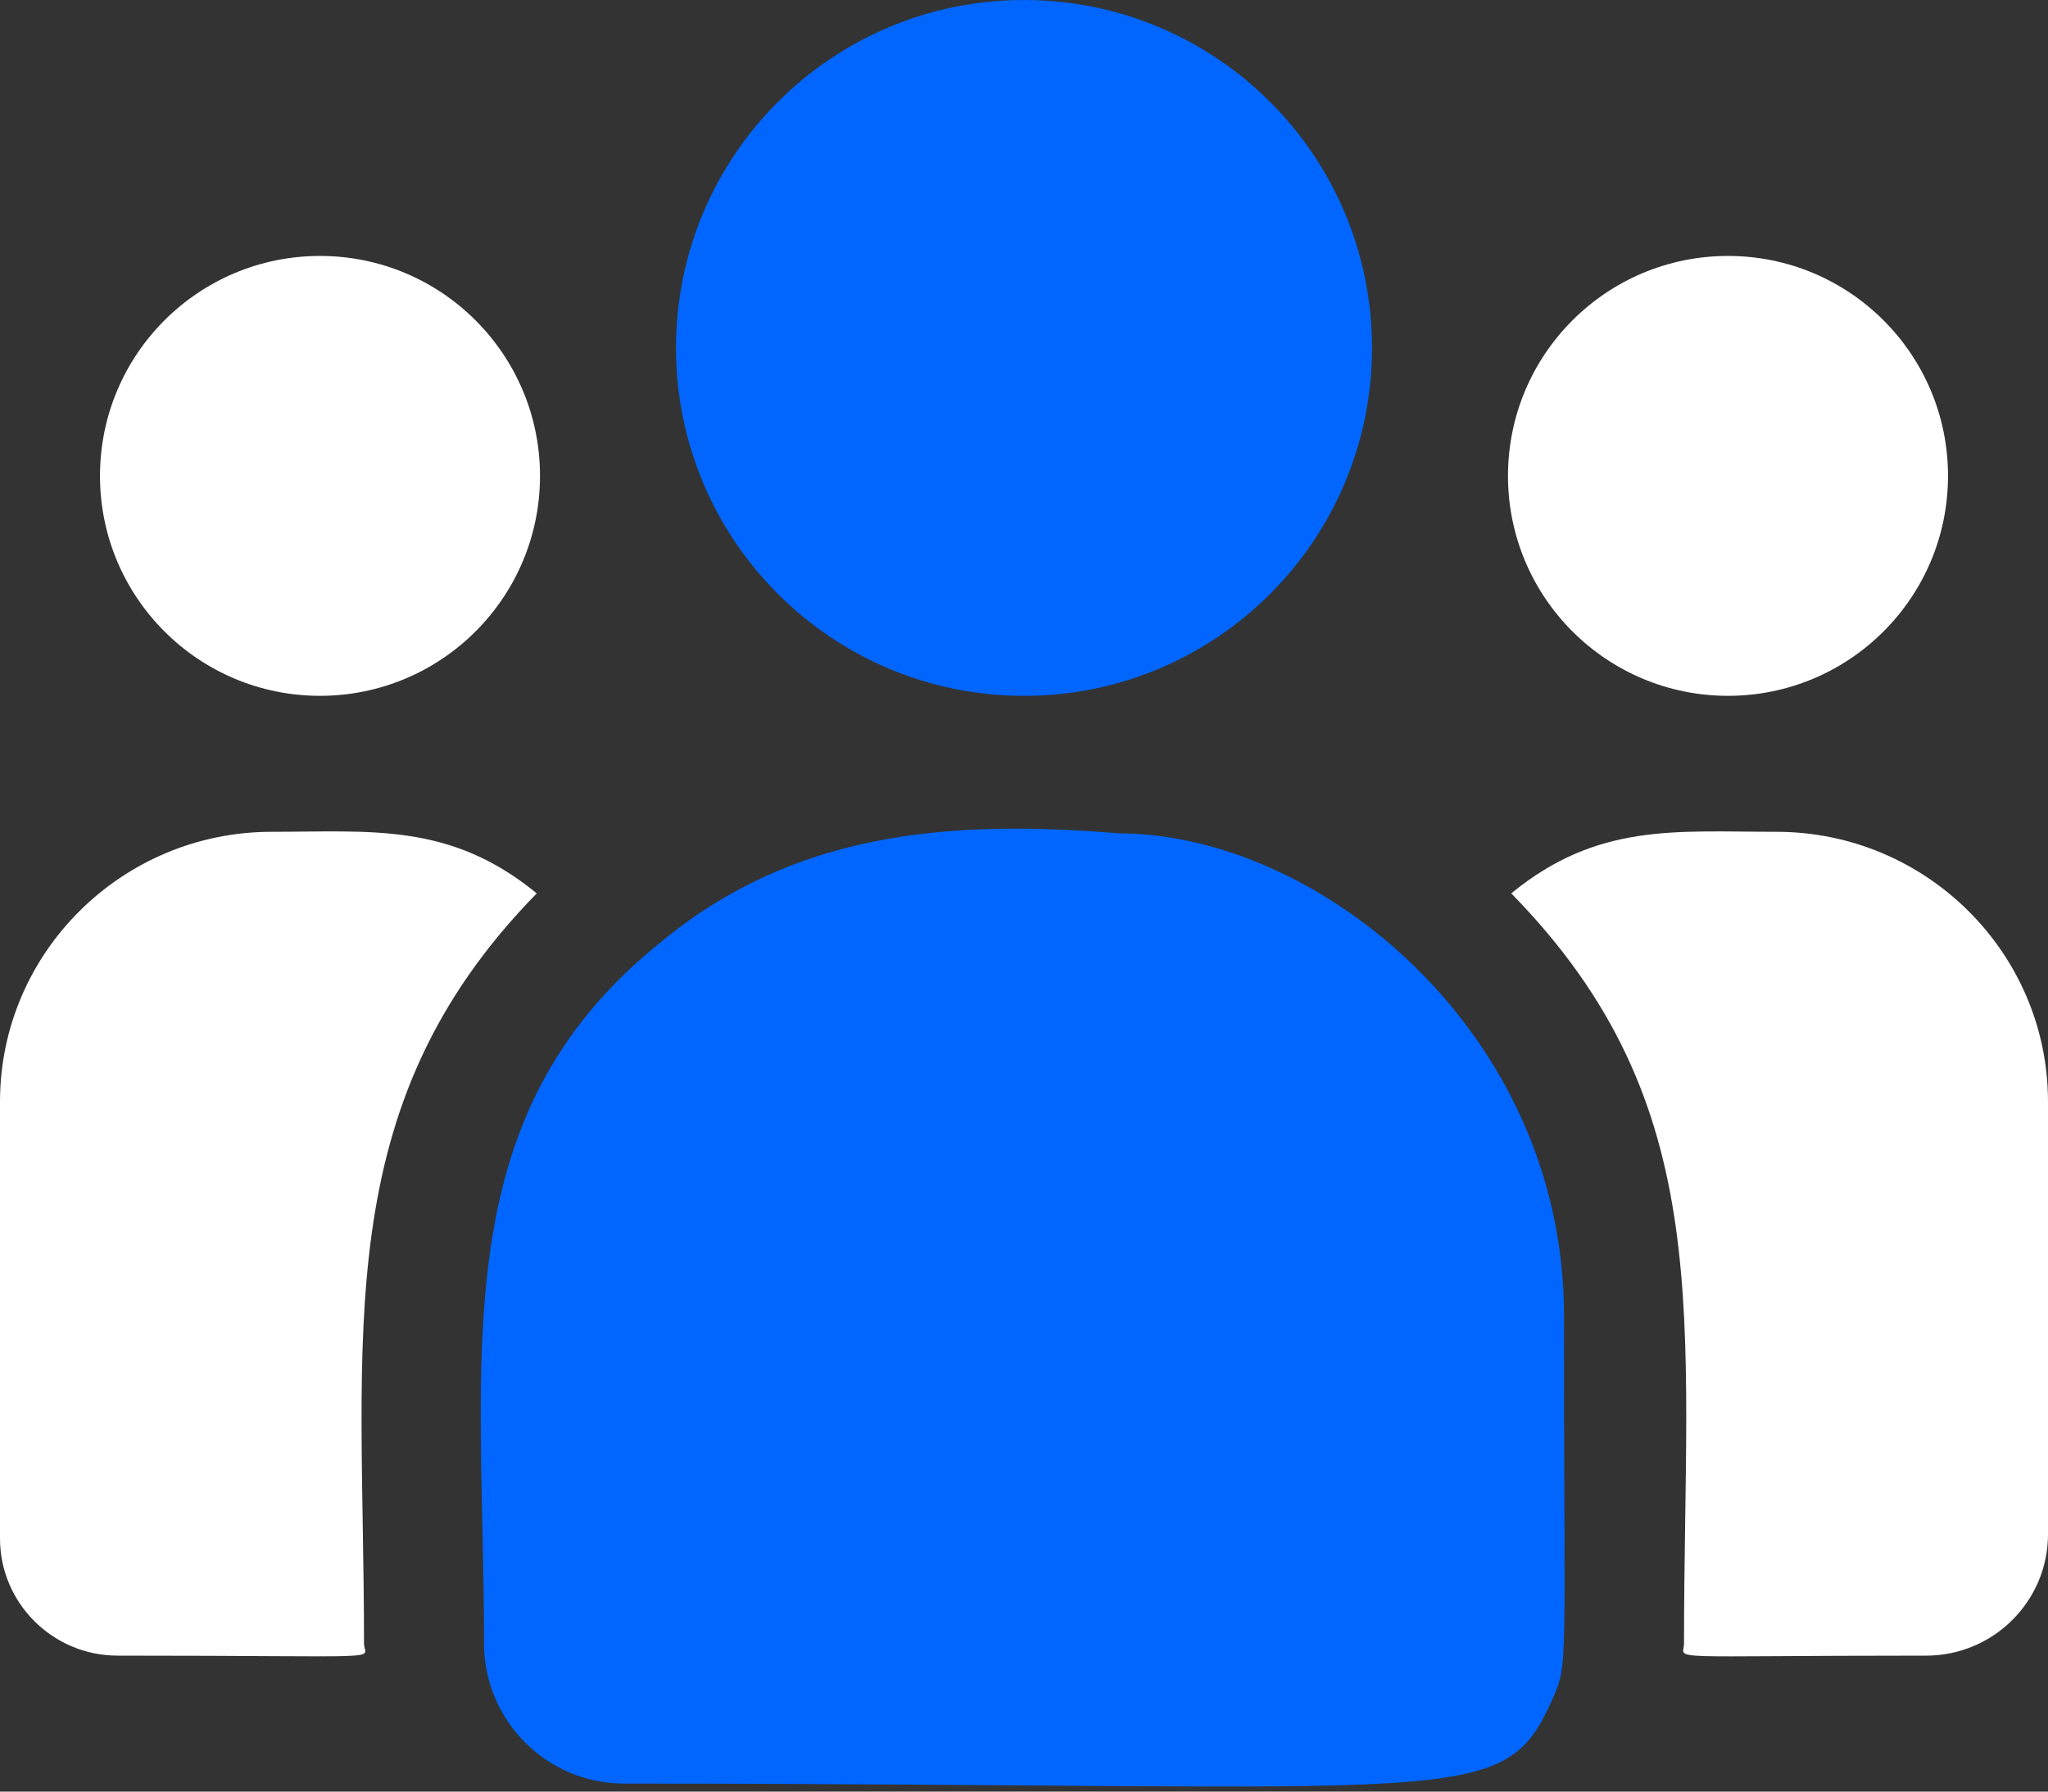
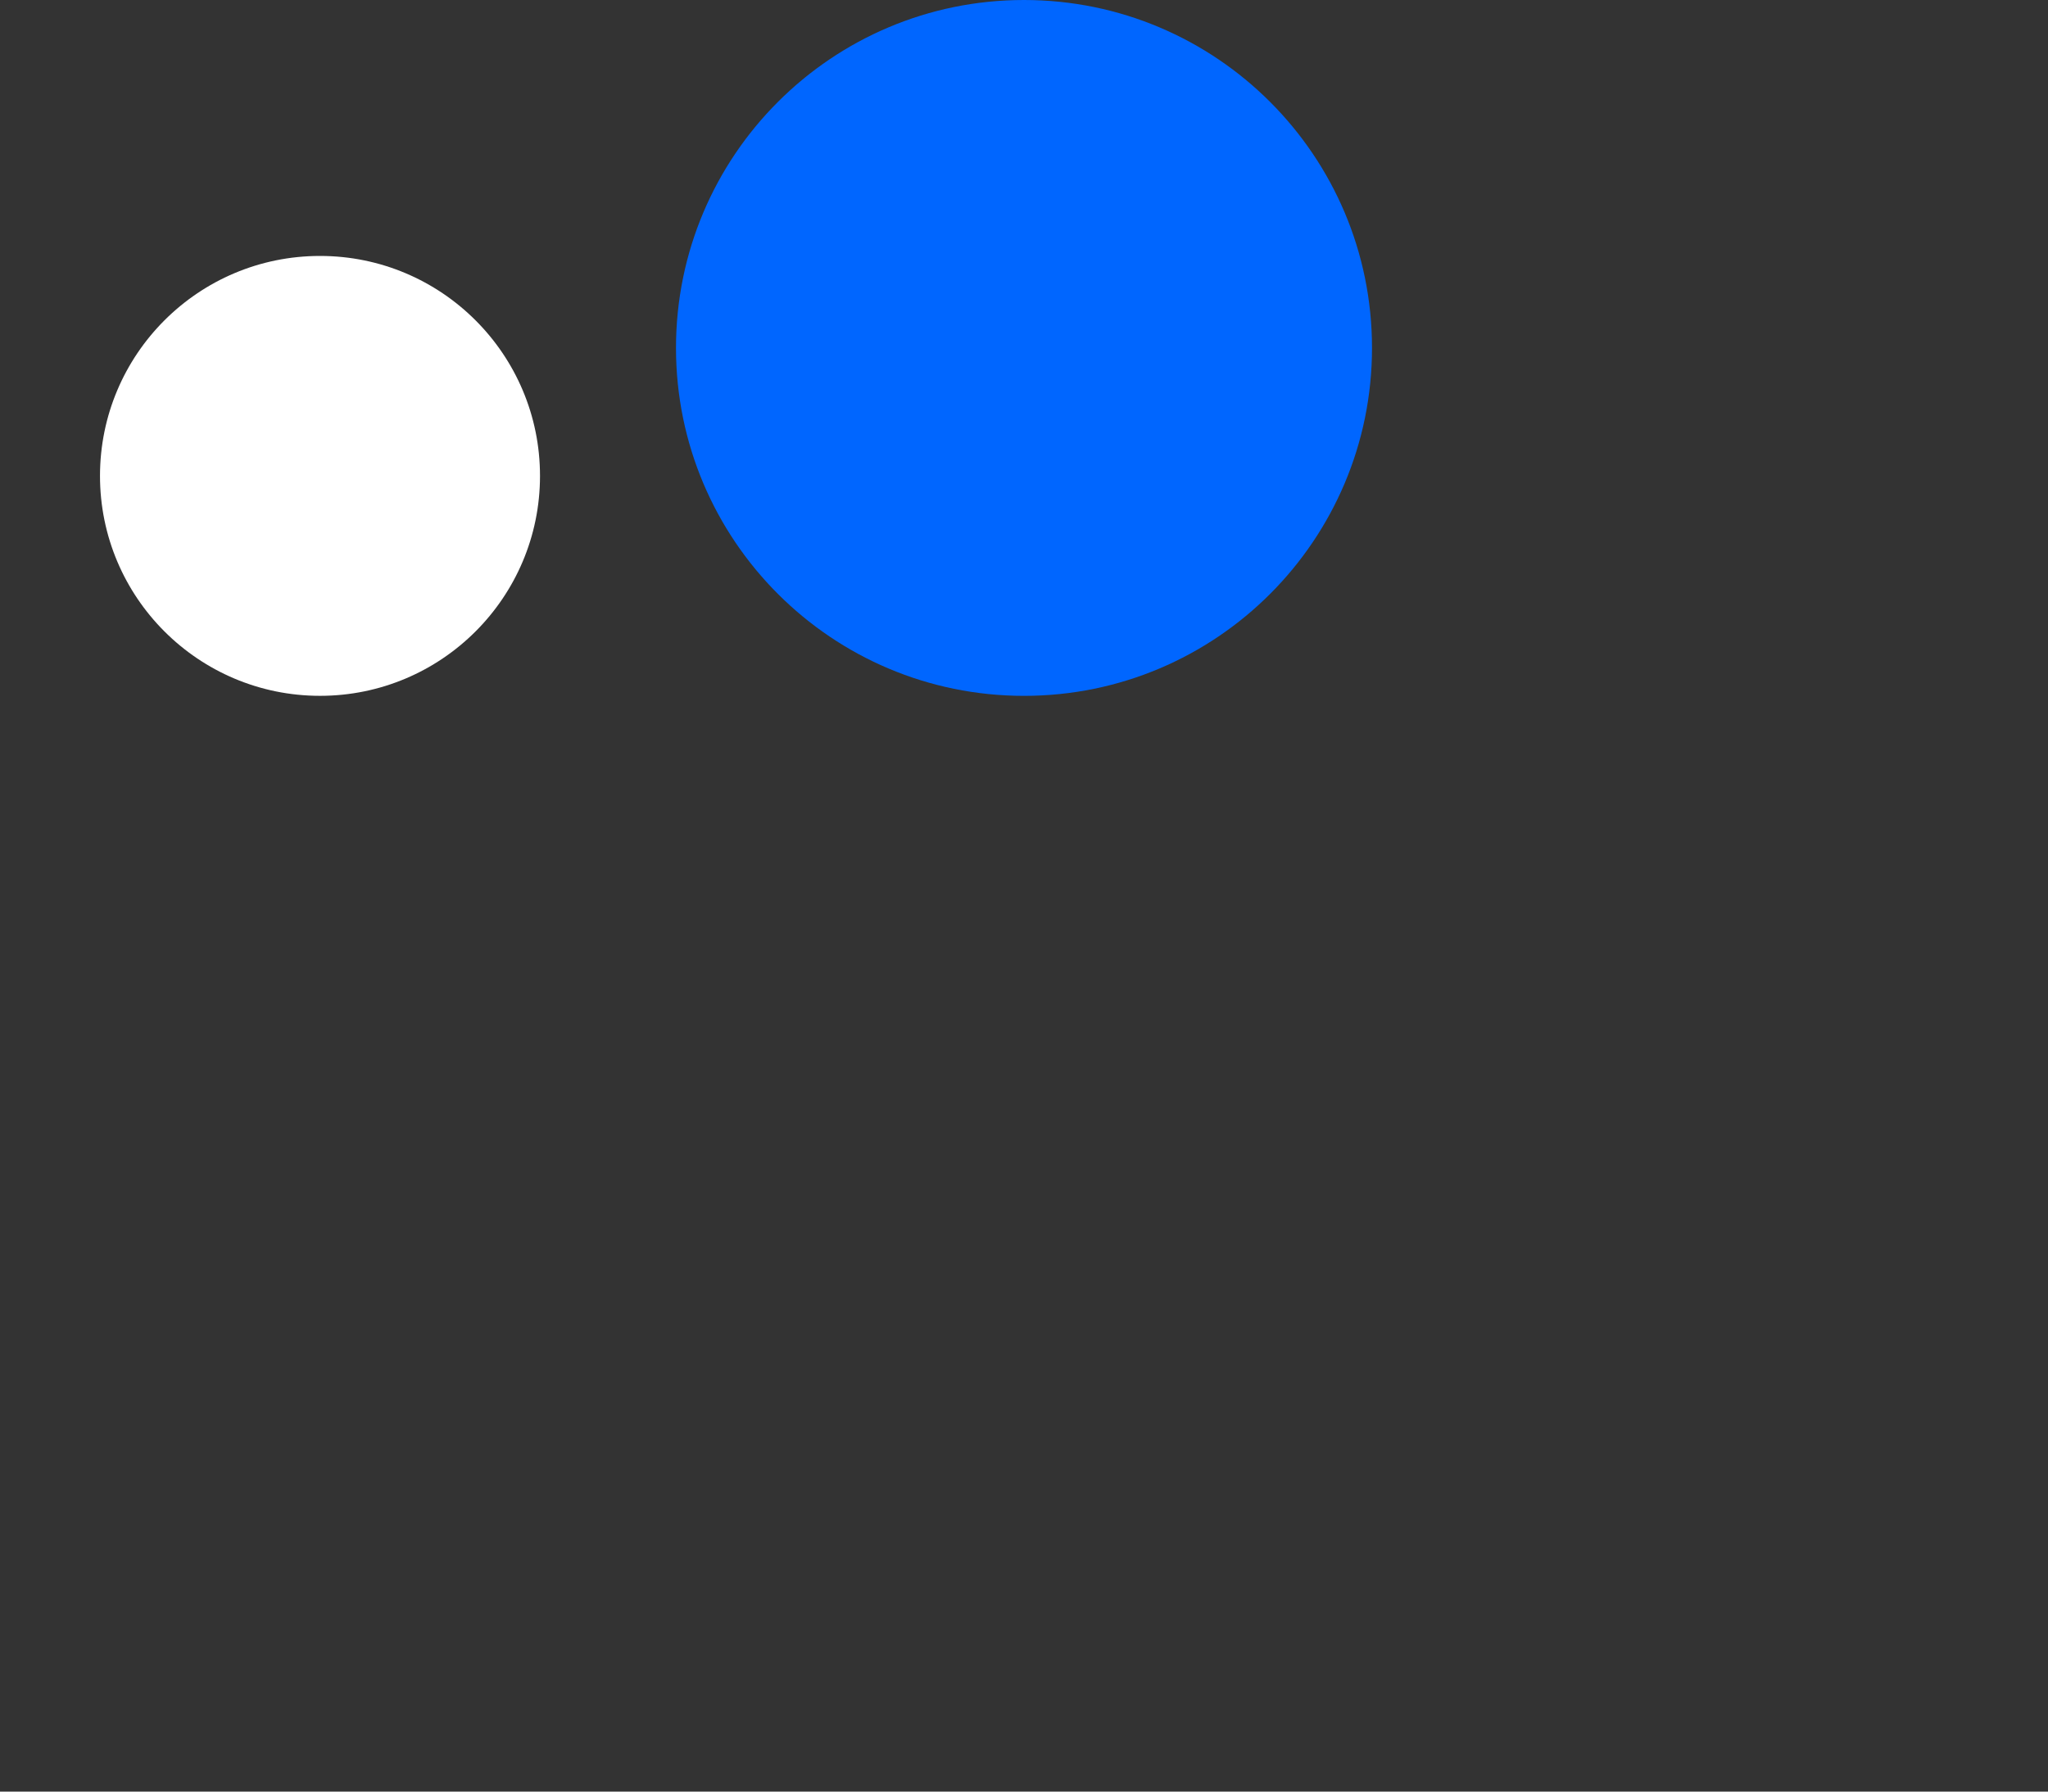
<svg xmlns="http://www.w3.org/2000/svg" width="80" height="70" viewBox="0 0 80 70" fill="none">
  <rect x="0" y="0" width="80" height="70" fill="#333333" stroke="none" />
  <path d="M40 27.188C47.508 27.188 53.594 21.101 53.594 13.594C53.594 6.086 47.508 0 40 0C32.492 0 26.406 6.086 26.406 13.594C26.406 21.101 32.492 27.188 40 27.188Z" fill="#0066FF" />
-   <path d="M67.5 27.187C72.246 27.187 76.094 23.34 76.094 18.594C76.094 13.847 72.246 10 67.5 10C62.754 10 58.906 13.847 58.906 18.594C58.906 23.34 62.754 27.187 67.5 27.187Z" fill="white" />
  <path d="M12.5 27.187C17.246 27.187 21.094 23.34 21.094 18.594C21.094 13.847 17.246 10 12.5 10C7.754 10 3.906 13.847 3.906 18.594C3.906 23.34 7.754 27.187 12.5 27.187Z" fill="white" />
-   <path d="M20.967 34.905C17.584 32.133 14.521 32.5 10.609 32.5C4.759 32.5 0 37.231 0 43.045V60.109C0 62.635 2.061 64.688 4.595 64.688C15.537 64.688 14.219 64.886 14.219 64.216C14.219 52.124 12.787 43.257 20.967 34.905Z" fill="white" />
-   <path d="M43.721 32.562C36.889 31.992 30.951 32.569 25.829 36.797C17.257 43.662 18.907 52.907 18.907 64.216C18.907 67.207 21.341 69.687 24.379 69.687C57.36 69.687 58.673 70.751 60.629 66.42C61.27 64.956 61.094 65.421 61.094 51.409C61.094 40.28 51.458 32.562 43.721 32.562Z" fill="#0066FF" />
-   <path d="M69.391 32.5C65.458 32.5 62.411 32.137 59.033 34.905C67.153 43.195 65.782 51.457 65.782 64.216C65.782 64.89 64.687 64.688 75.241 64.688C77.866 64.688 80 62.561 80 59.947V43.045C80 37.231 75.241 32.5 69.391 32.5Z" fill="white" />
</svg>